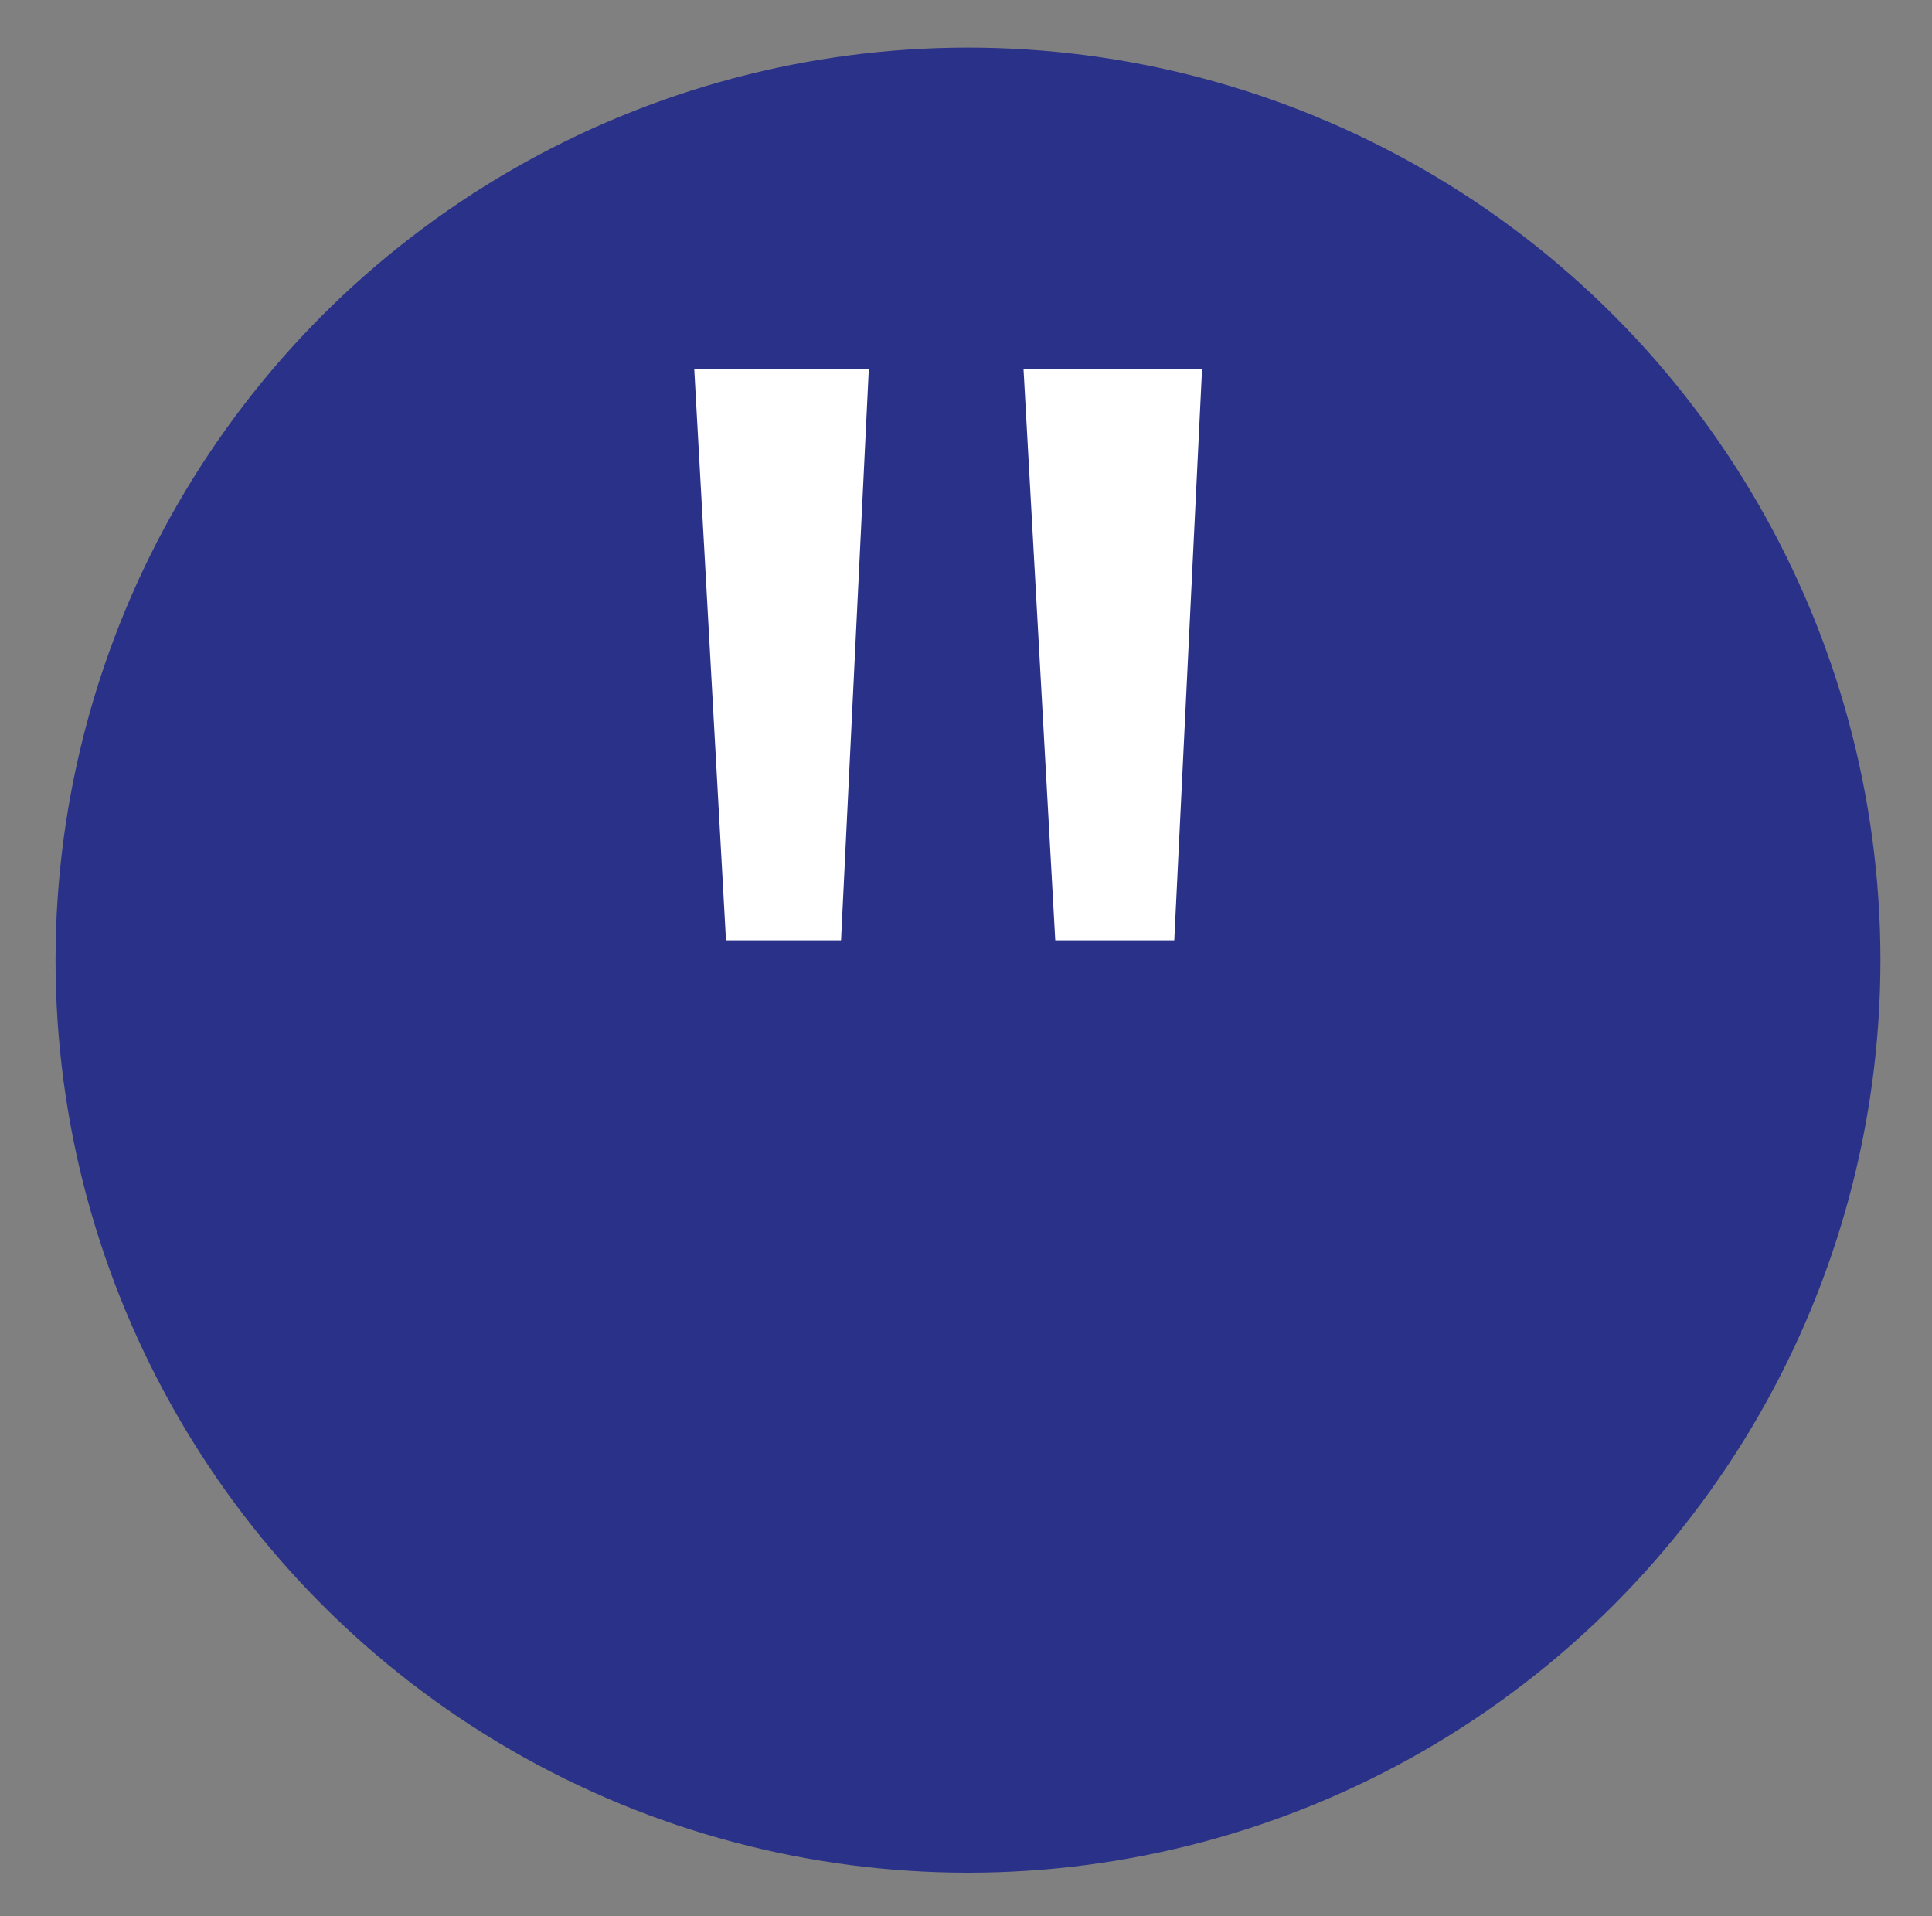
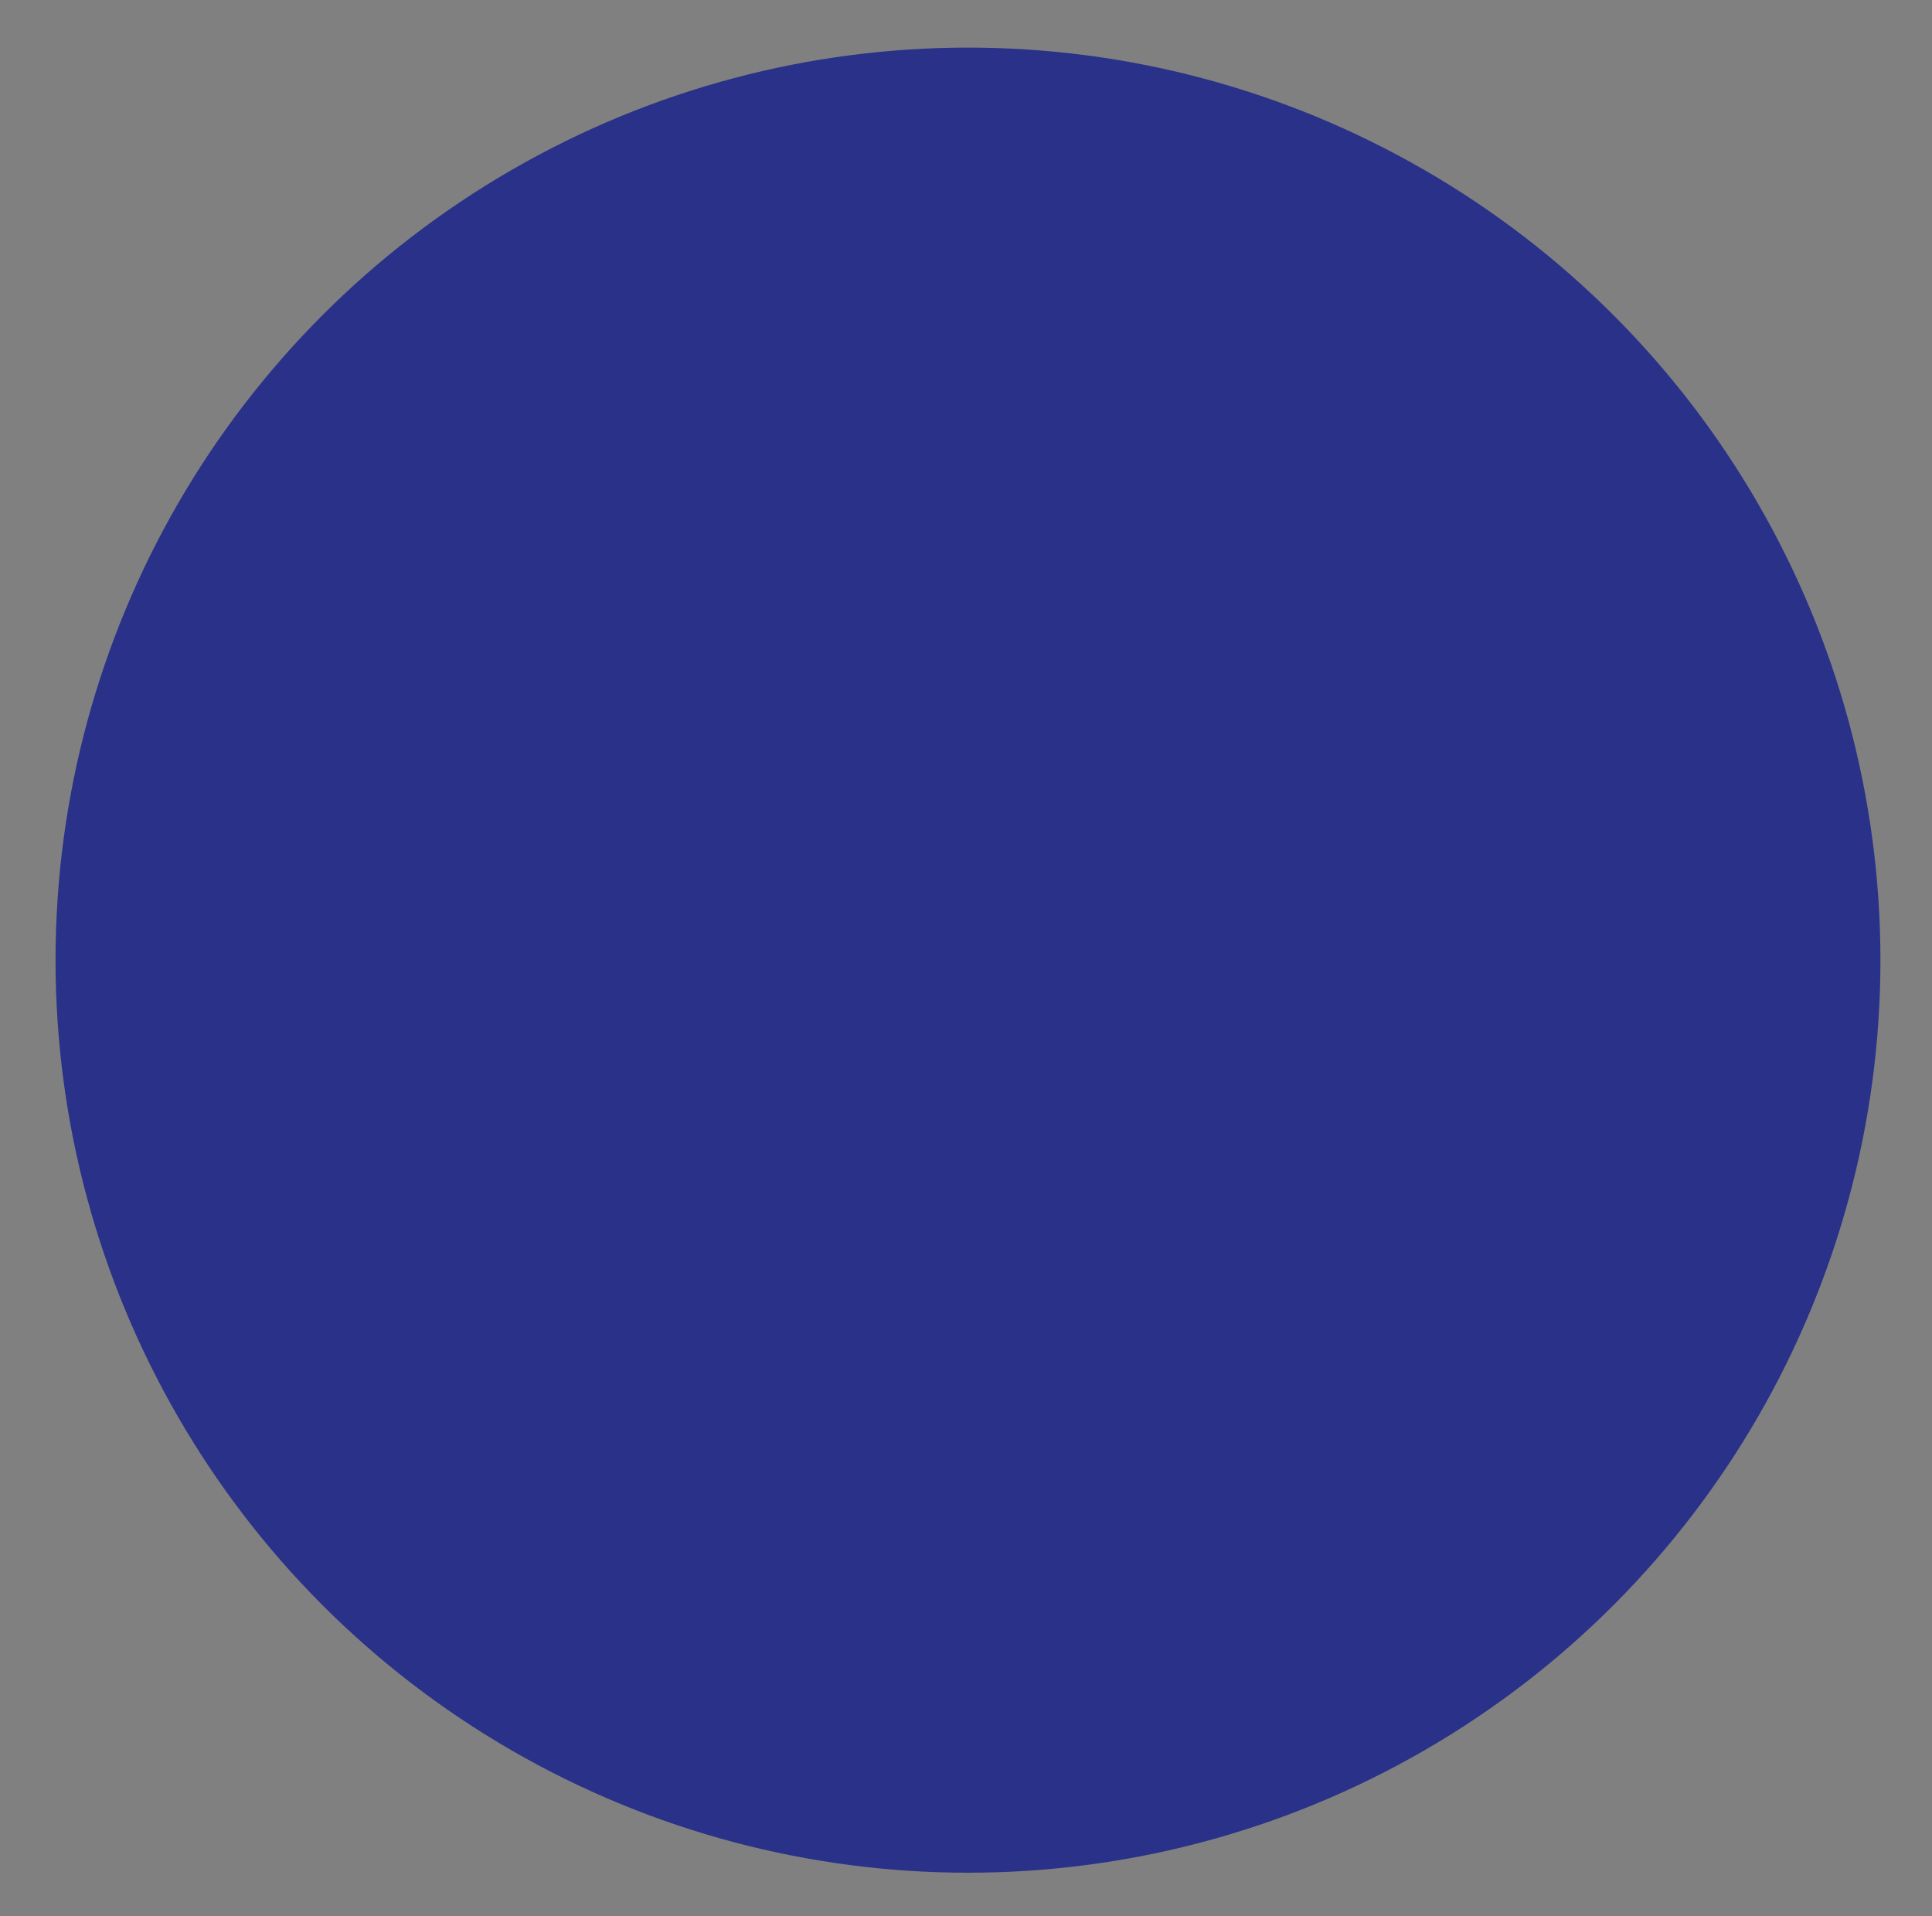
<svg xmlns="http://www.w3.org/2000/svg" viewBox="0 0 48.7 48.3">
  <rect x="0" y="0" width="48.7" height="48.3" fill="#808080" stroke="none" />
  <g transform="translate(-517 -4068)">
    <circle cx="541.4" cy="4092.2" r="23" fill="#293189" />
-     <path fill="#fff" d="M538.9 4077.3l-.7 14.4h-2.9l-.8-14.4h4.4zm8.4 0l-.7 14.4h-3l-.8-14.4h4.5z" />
  </g>
</svg>